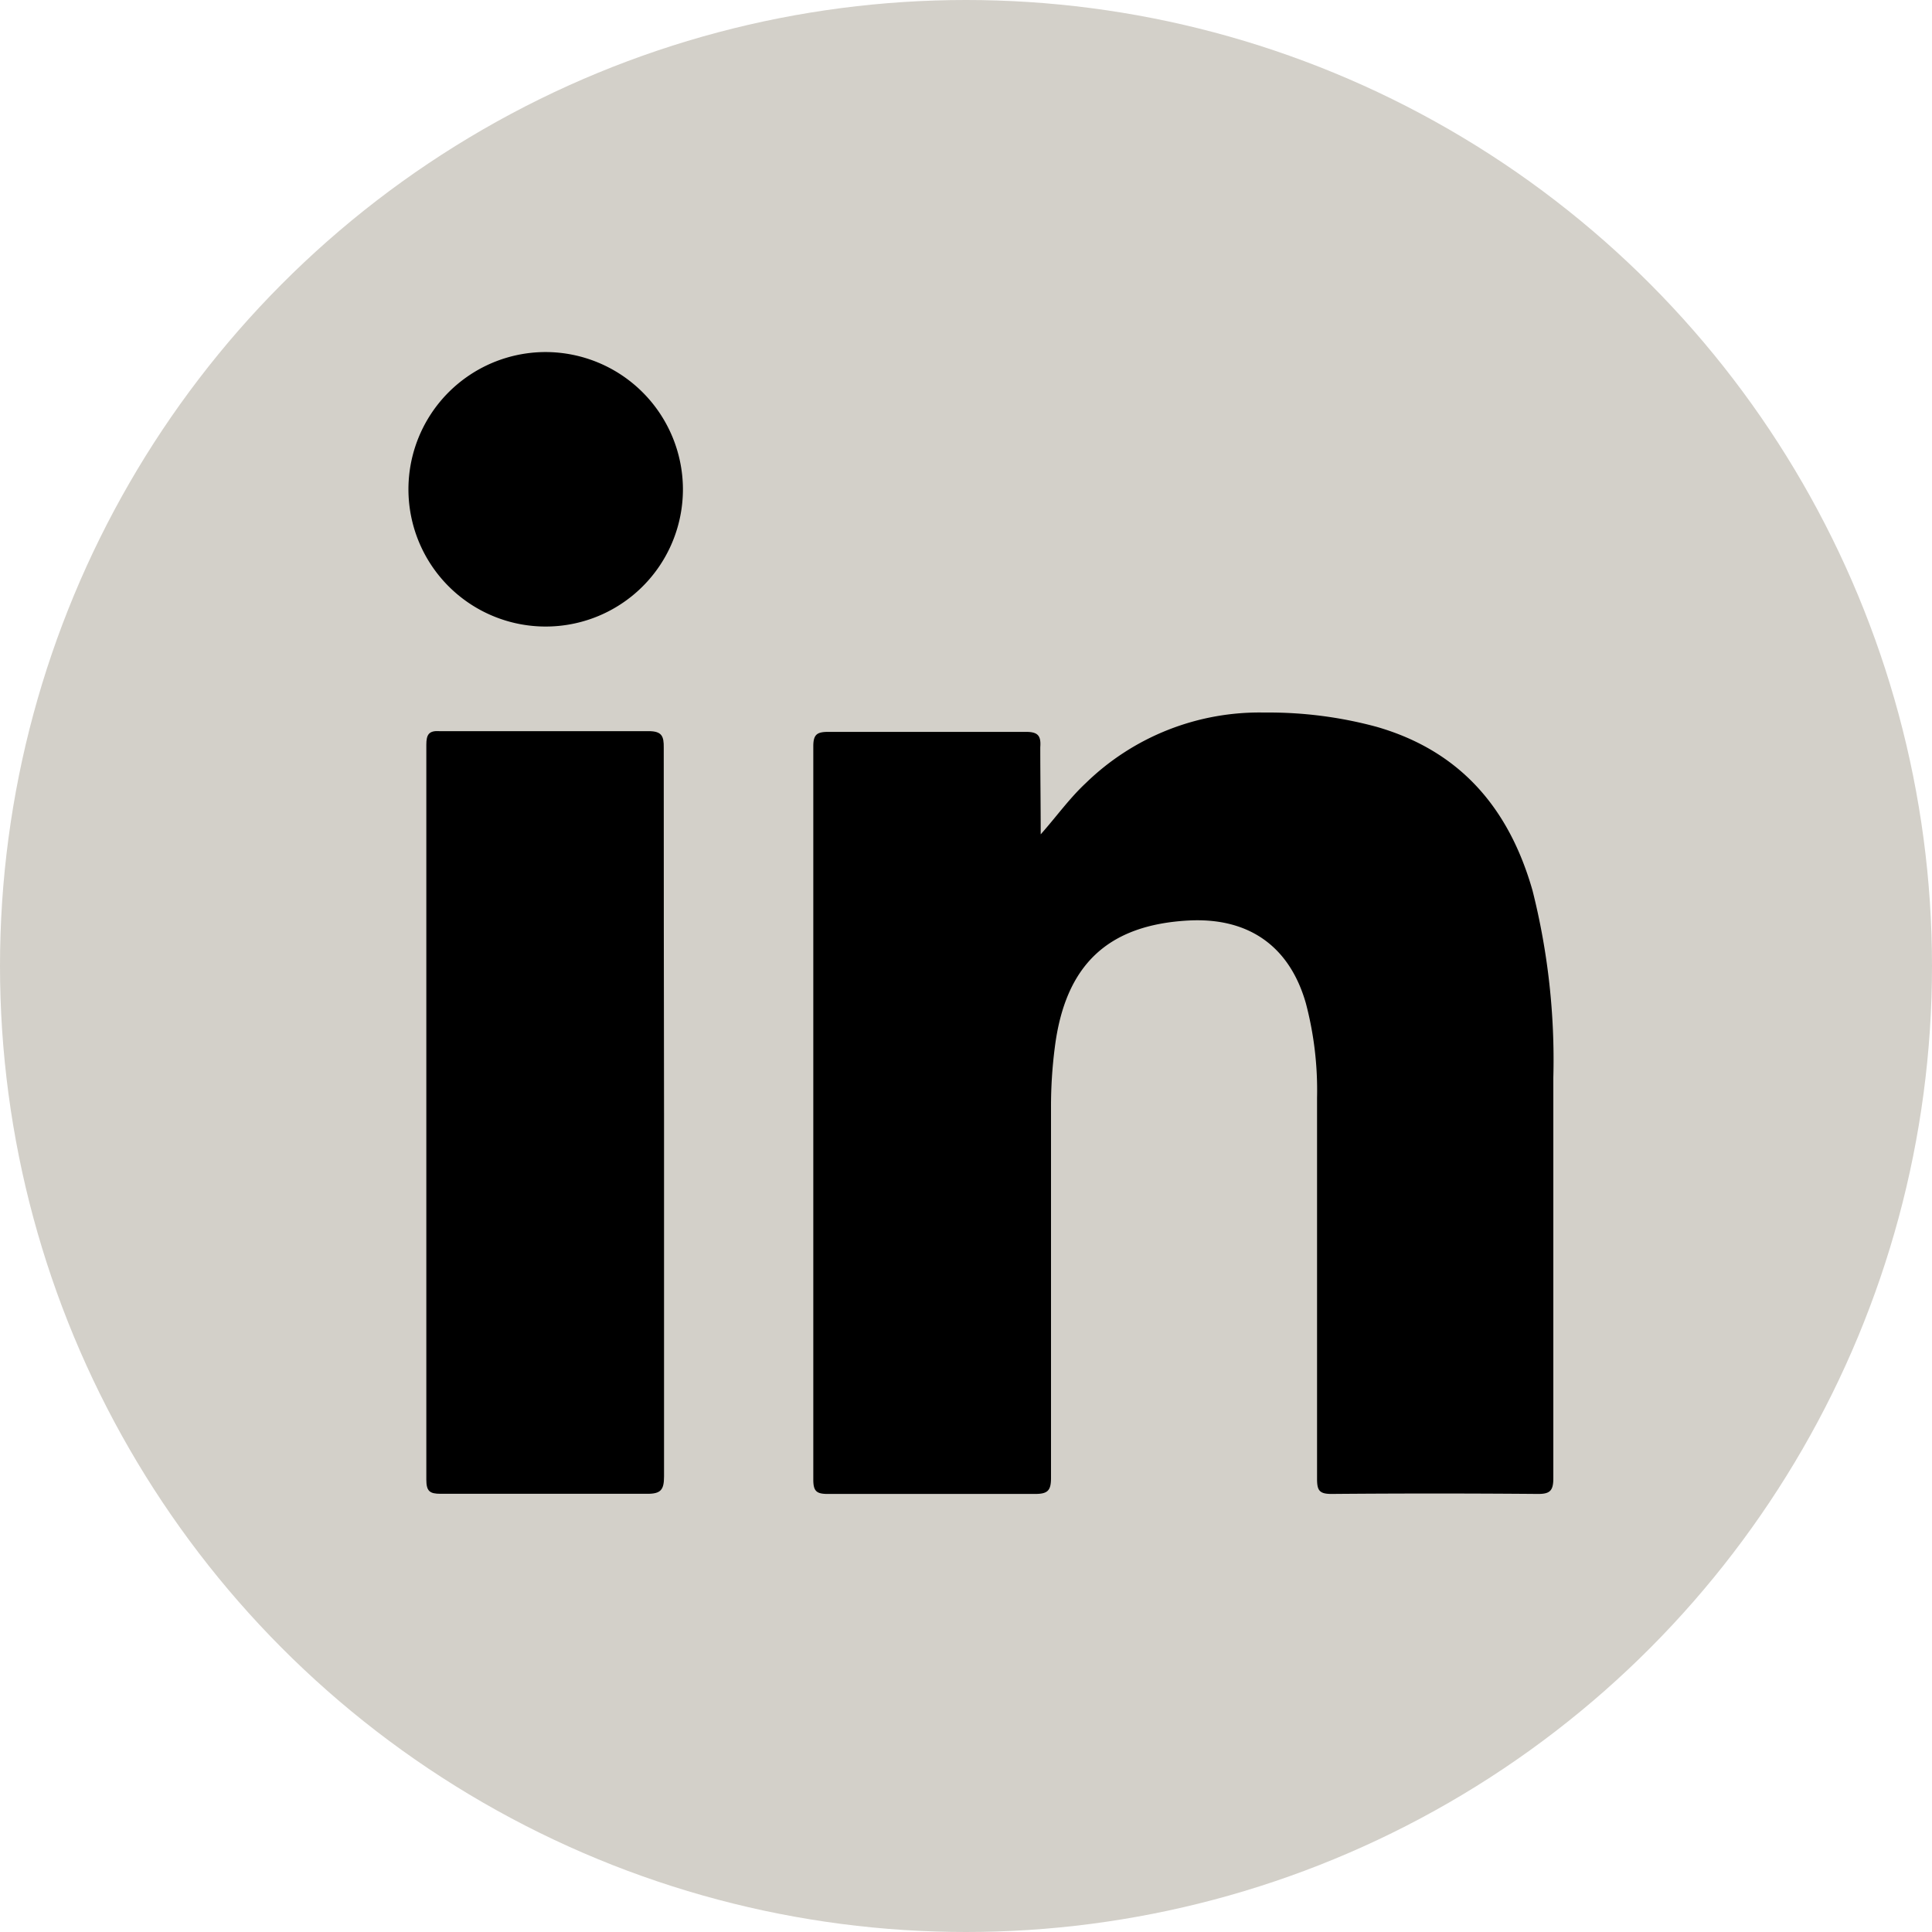
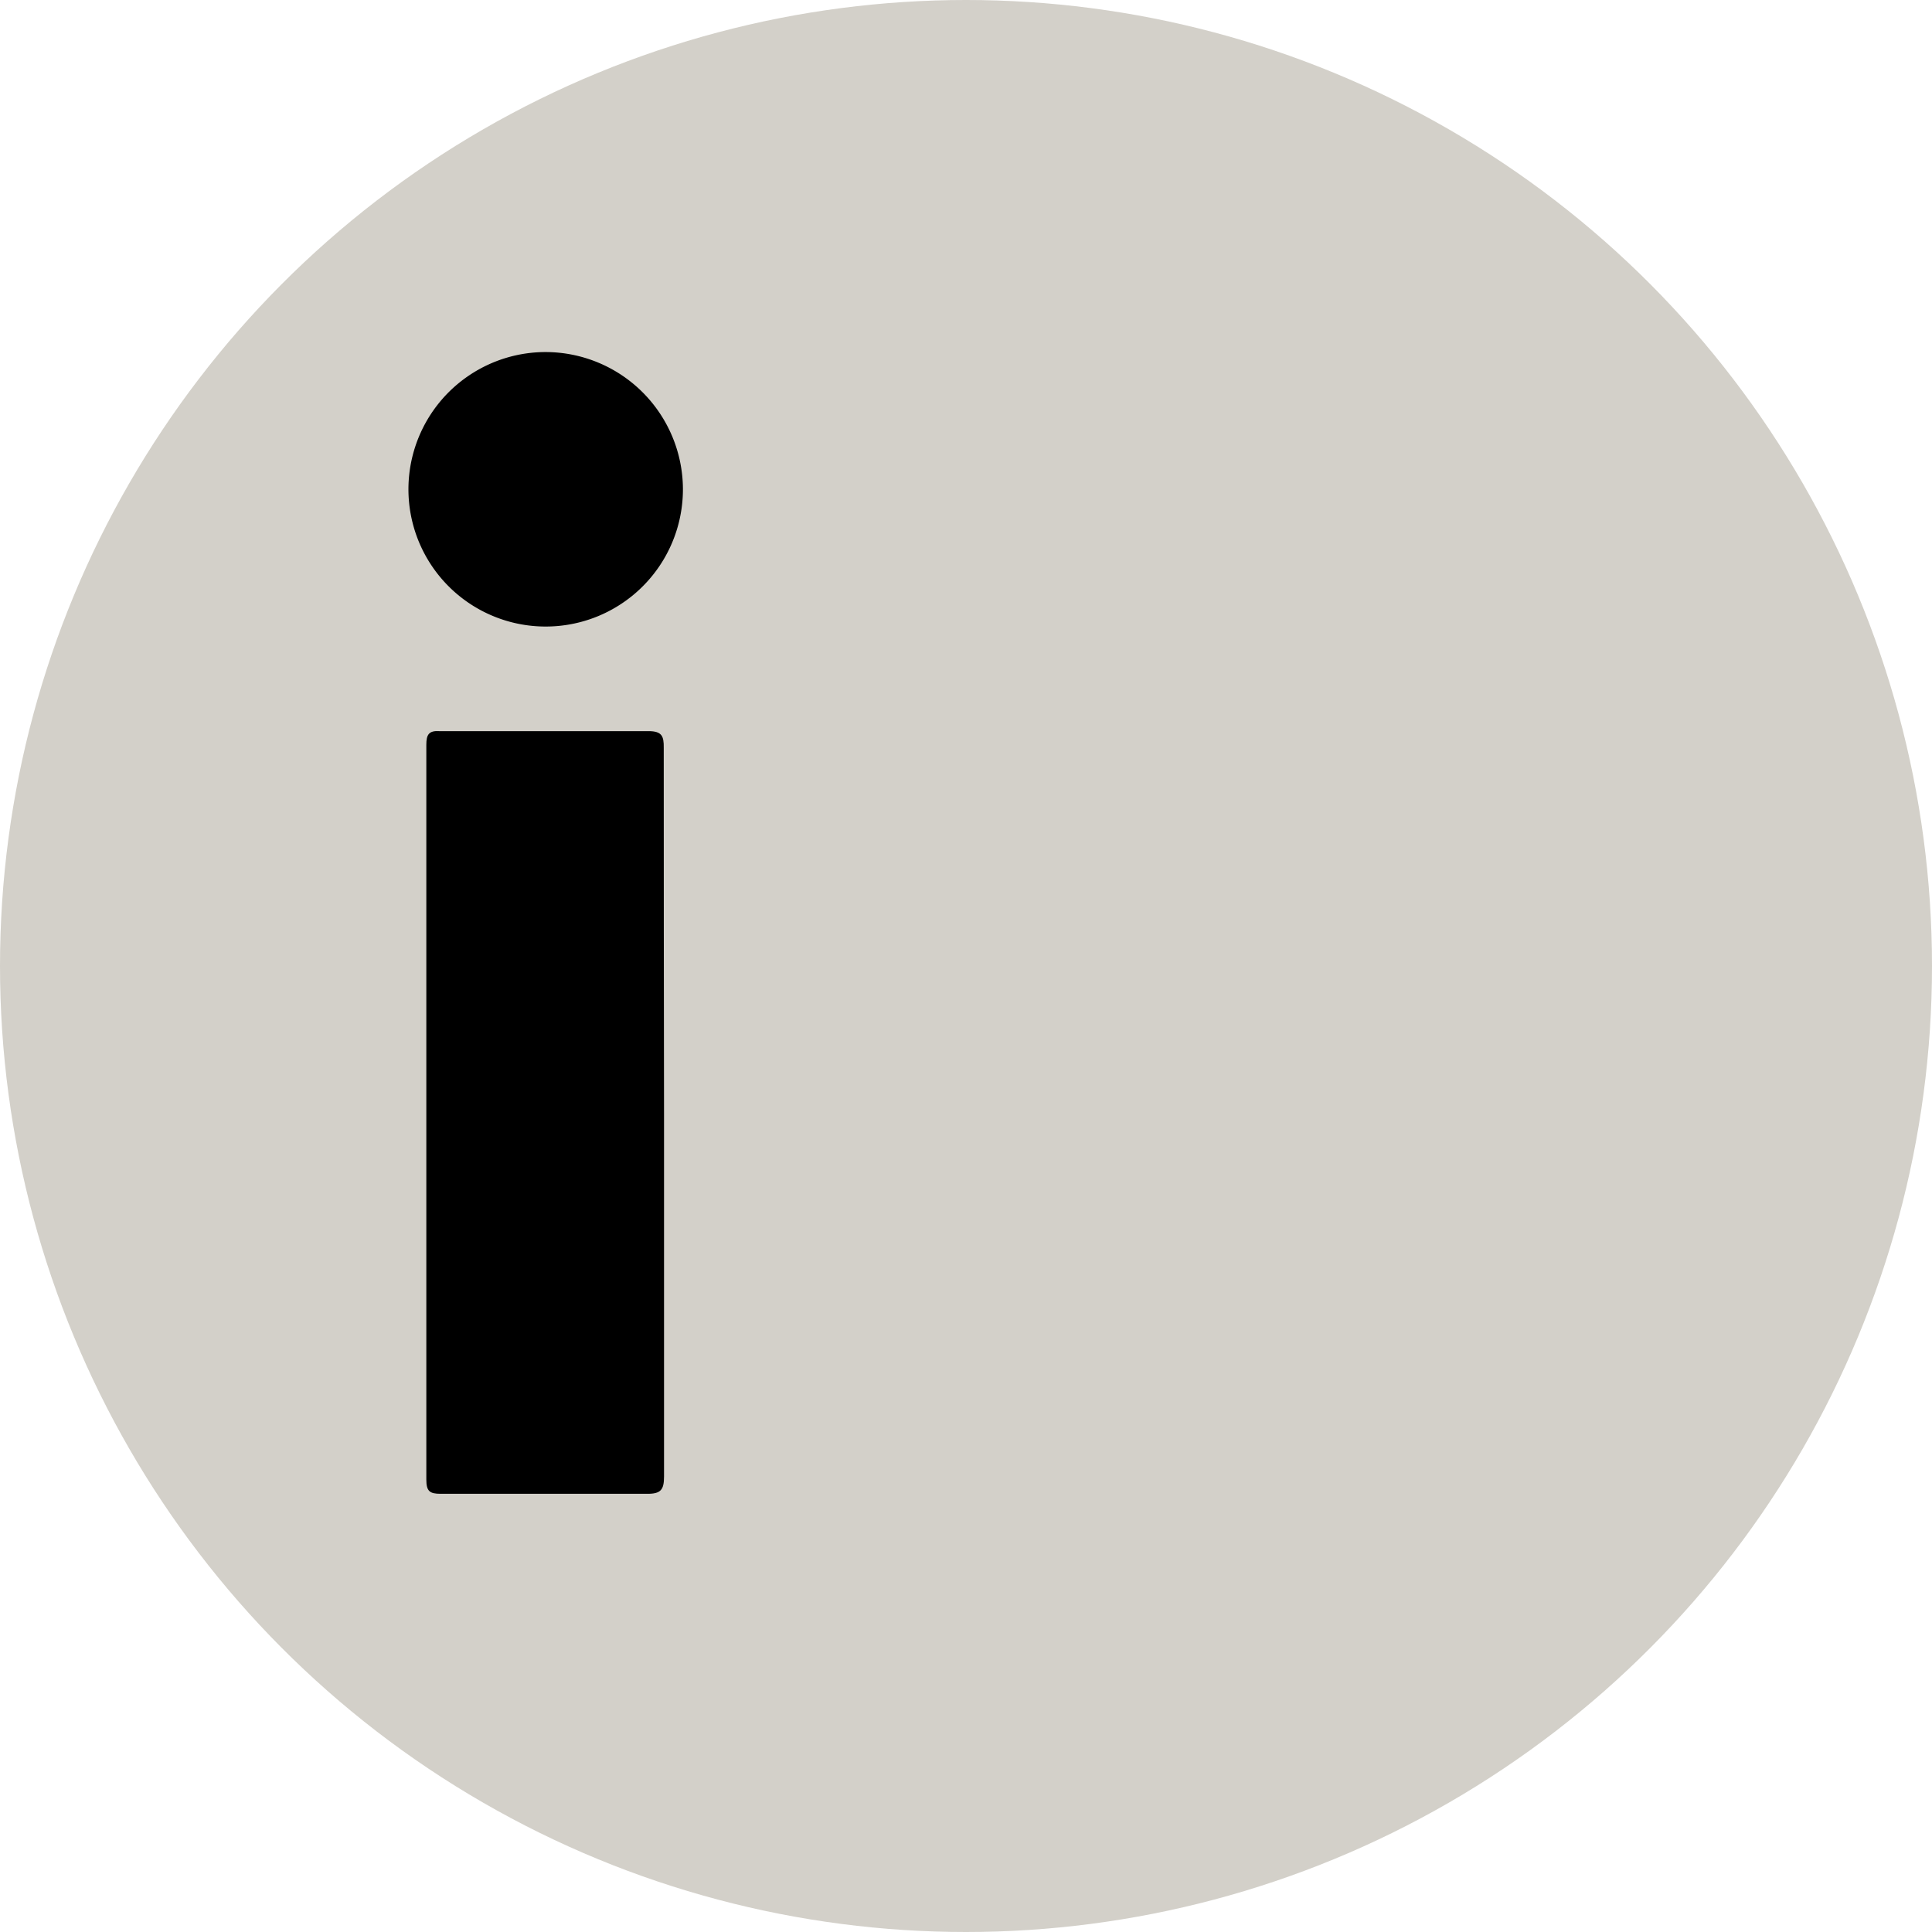
<svg xmlns="http://www.w3.org/2000/svg" id="Capa_1" data-name="Capa 1" viewBox="0 0 135 135">
  <defs>
    <style>.cls-1{fill:#d3d0c9;}</style>
  </defs>
  <title>logo-in</title>
  <circle class="cls-1" cx="67.5" cy="67.5" r="67.5" />
-   <path d="M255.71,33c1.11-1.25,2-2.51,3.16-3.59a17.38,17.38,0,0,1,12.48-4.92,28.8,28.8,0,0,1,7.84,1c5.86,1.69,9.26,5.72,10.89,11.45A48.34,48.34,0,0,1,291.53,50c0,9.32,0,18.64,0,28,0,.87-.24,1.1-1.1,1.09q-7.21-.06-14.41,0c-.85,0-1-.26-1-1.06q0-13.3,0-26.61a23.78,23.78,0,0,0-.78-6.61c-1.14-4-4-6-8.17-5.79-5.69.3-8.66,3.12-9.38,8.91a32.16,32.16,0,0,0-.26,4.16c0,8.63,0,17.26,0,25.89,0,.86-.22,1.11-1.1,1.11-4.83,0-9.67,0-14.51,0-.78,0-1-.2-1-1q0-25.62,0-51.25c0-.84.28-1,1.07-1,4.6,0,9.19,0,13.79,0,.84,0,1.06.27,1,1.07C255.68,28.9,255.71,31,255.71,33Z" transform="translate(-182.99 25.3)" />
  <path d="M229.39,52.51c0,8.45,0,16.9,0,25.36,0,.94-.23,1.22-1.2,1.21-4.8,0-9.61,0-14.41,0-.77,0-1-.18-1-1q0-25.67,0-51.34c0-.7.17-1,.92-.95,4.87,0,9.74,0,14.61,0,.94,0,1.07.36,1.06,1.16Q229.37,39.73,229.39,52.51Z" transform="translate(-182.99 25.3)" />
-   <path d="M230.71,8.84A9.59,9.59,0,1,1,221.14-.7,9.61,9.61,0,0,1,230.71,8.84Z" transform="translate(-182.99 25.3)" />
+   <path d="M230.71,8.84A9.59,9.59,0,1,1,221.14-.7,9.61,9.61,0,0,1,230.71,8.84" transform="translate(-182.99 25.3)" />
</svg>